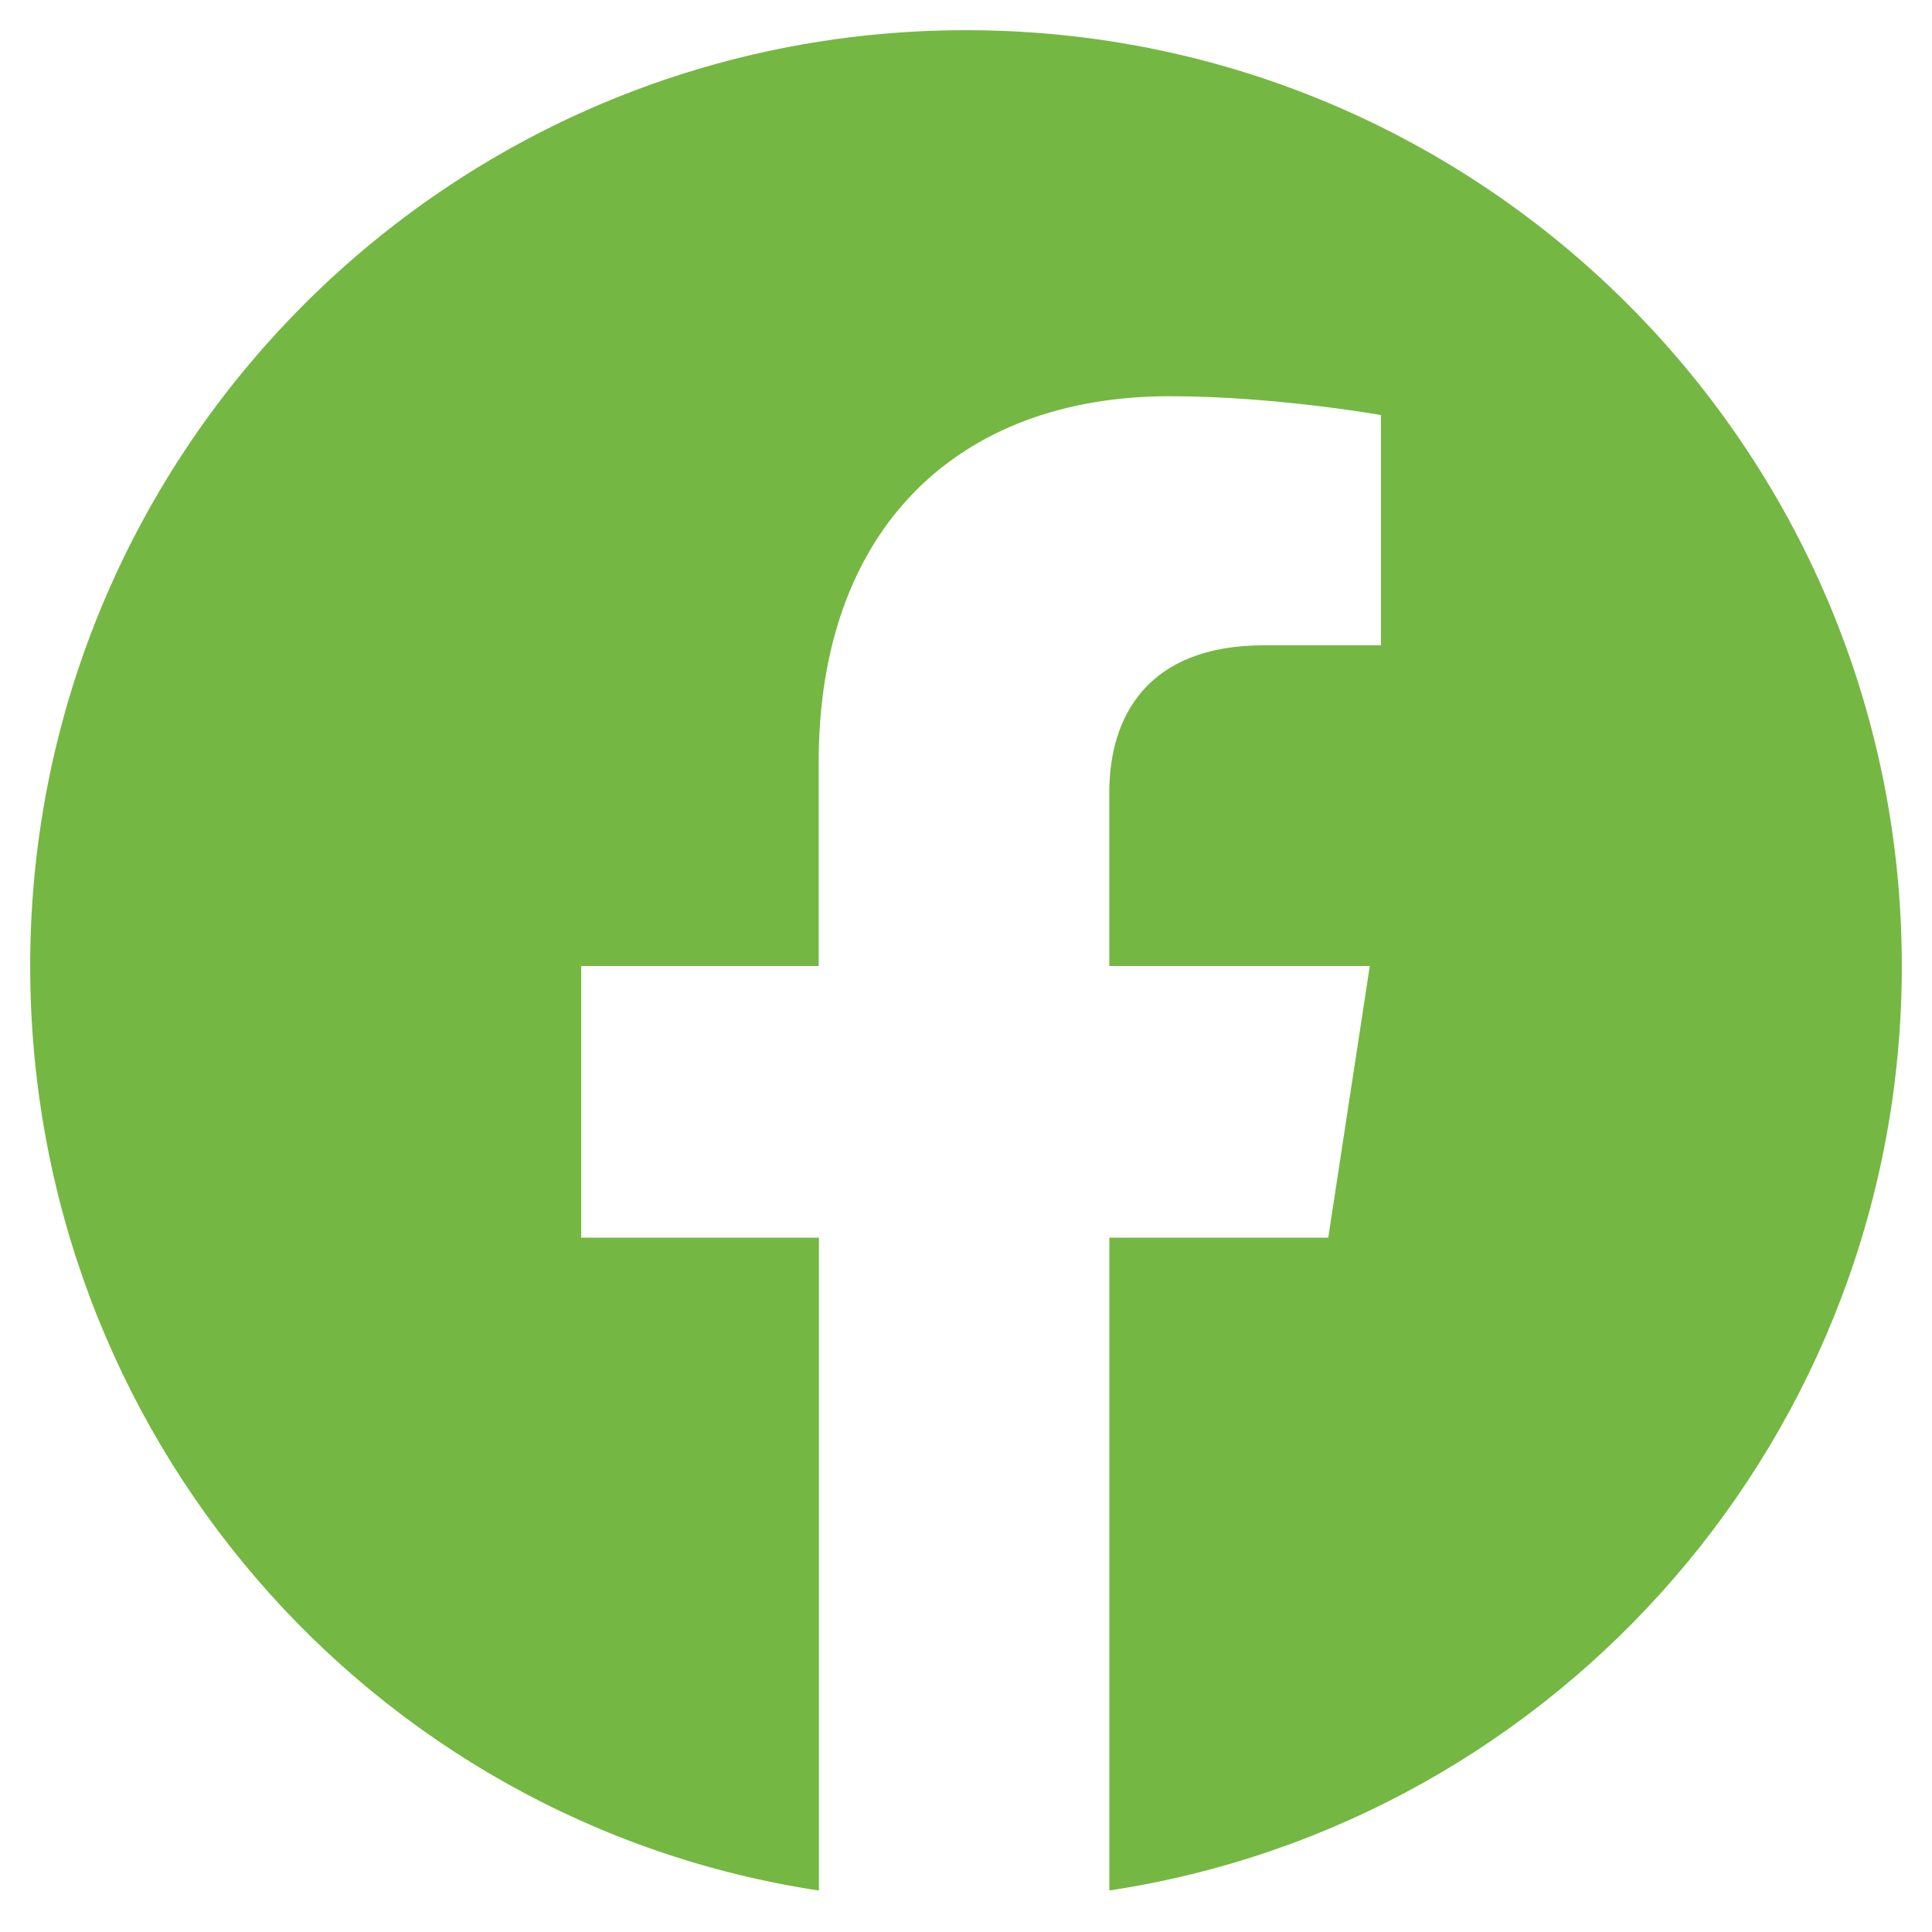
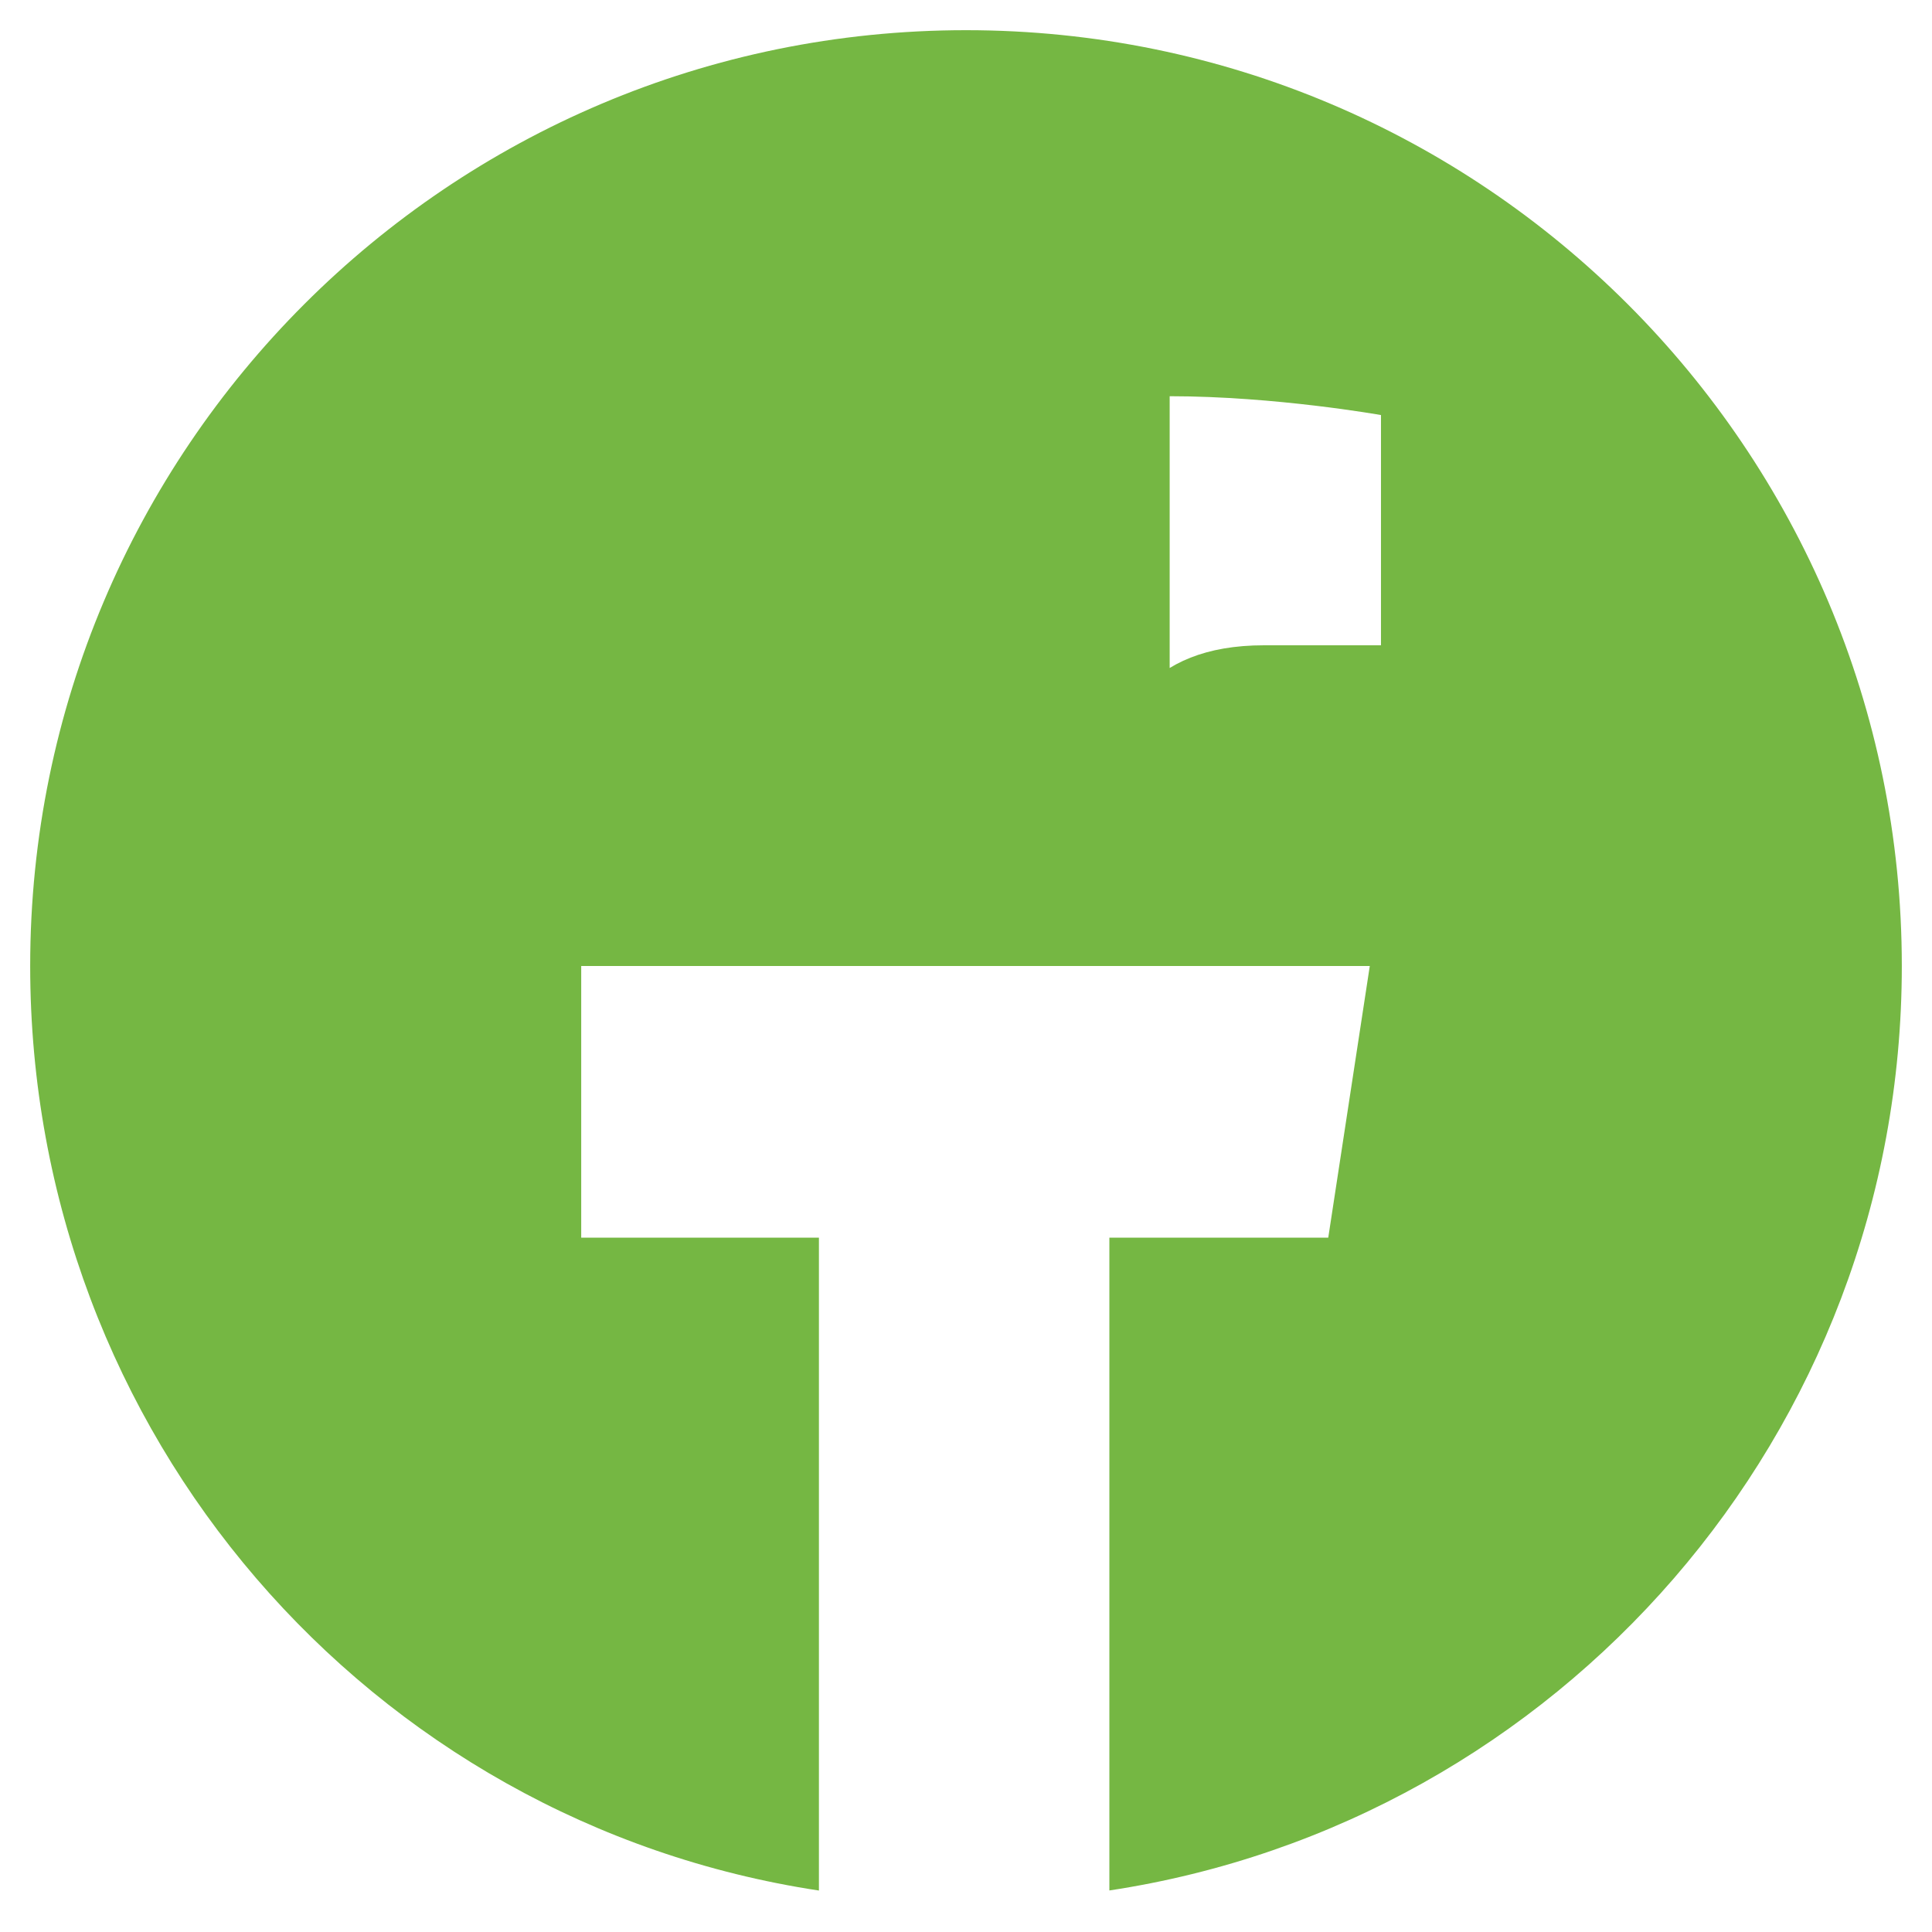
<svg xmlns="http://www.w3.org/2000/svg" width="24" height="24" viewBox="0 0 24 24" fill="none">
-   <path d="M23.625 12c0 5.813-4.266 10.64-9.844 11.484v-8.109H16.5L17.016 12H13.78V9.844c0-.938.469-1.828 1.922-1.828h1.453v-2.86s-1.312-.234-2.625-.234c-2.625 0-4.36 1.64-4.36 4.547V12H7.22v3.375h2.953v8.11C4.594 22.64.375 17.812.375 12 .375 5.578 5.578.375 12 .375S23.625 5.578 23.625 12Z" fill="#75B743" />
+   <path d="M23.625 12c0 5.813-4.266 10.64-9.844 11.484v-8.109H16.5L17.016 12H13.78V9.844c0-.938.469-1.828 1.922-1.828h1.453v-2.86s-1.312-.234-2.625-.234V12H7.22v3.375h2.953v8.11C4.594 22.64.375 17.812.375 12 .375 5.578 5.578.375 12 .375S23.625 5.578 23.625 12Z" fill="#75B743" />
</svg>